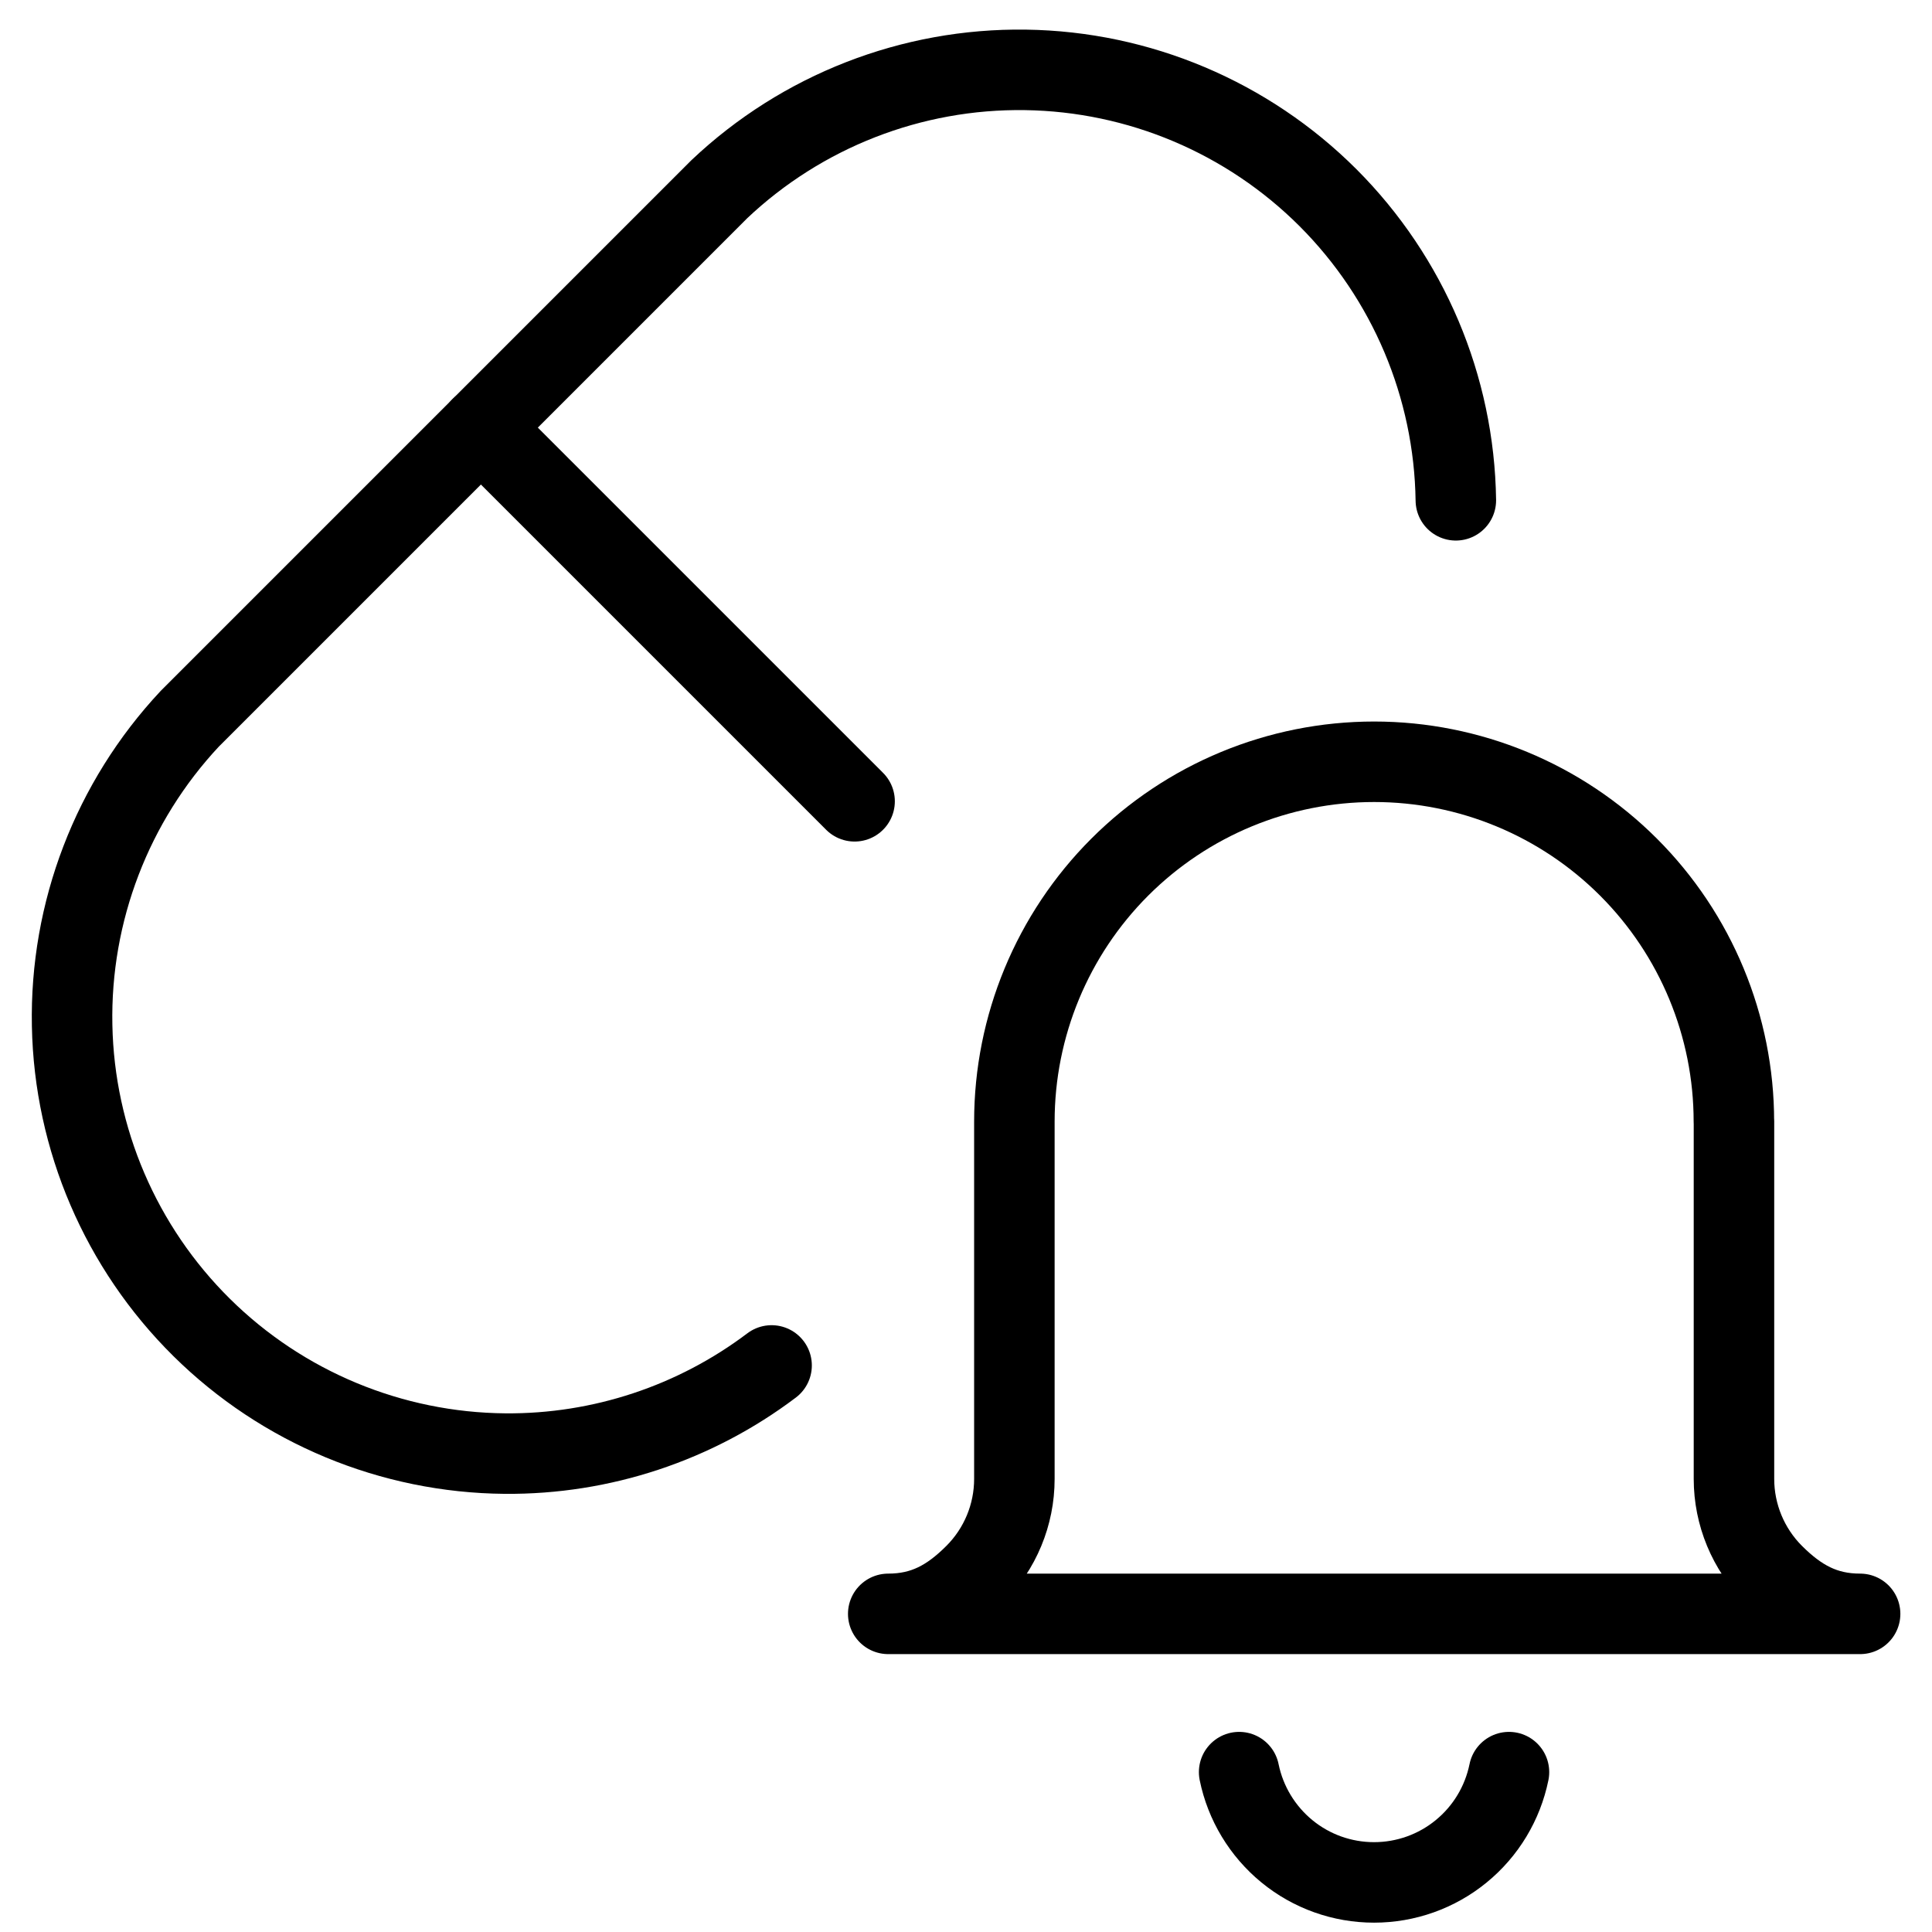
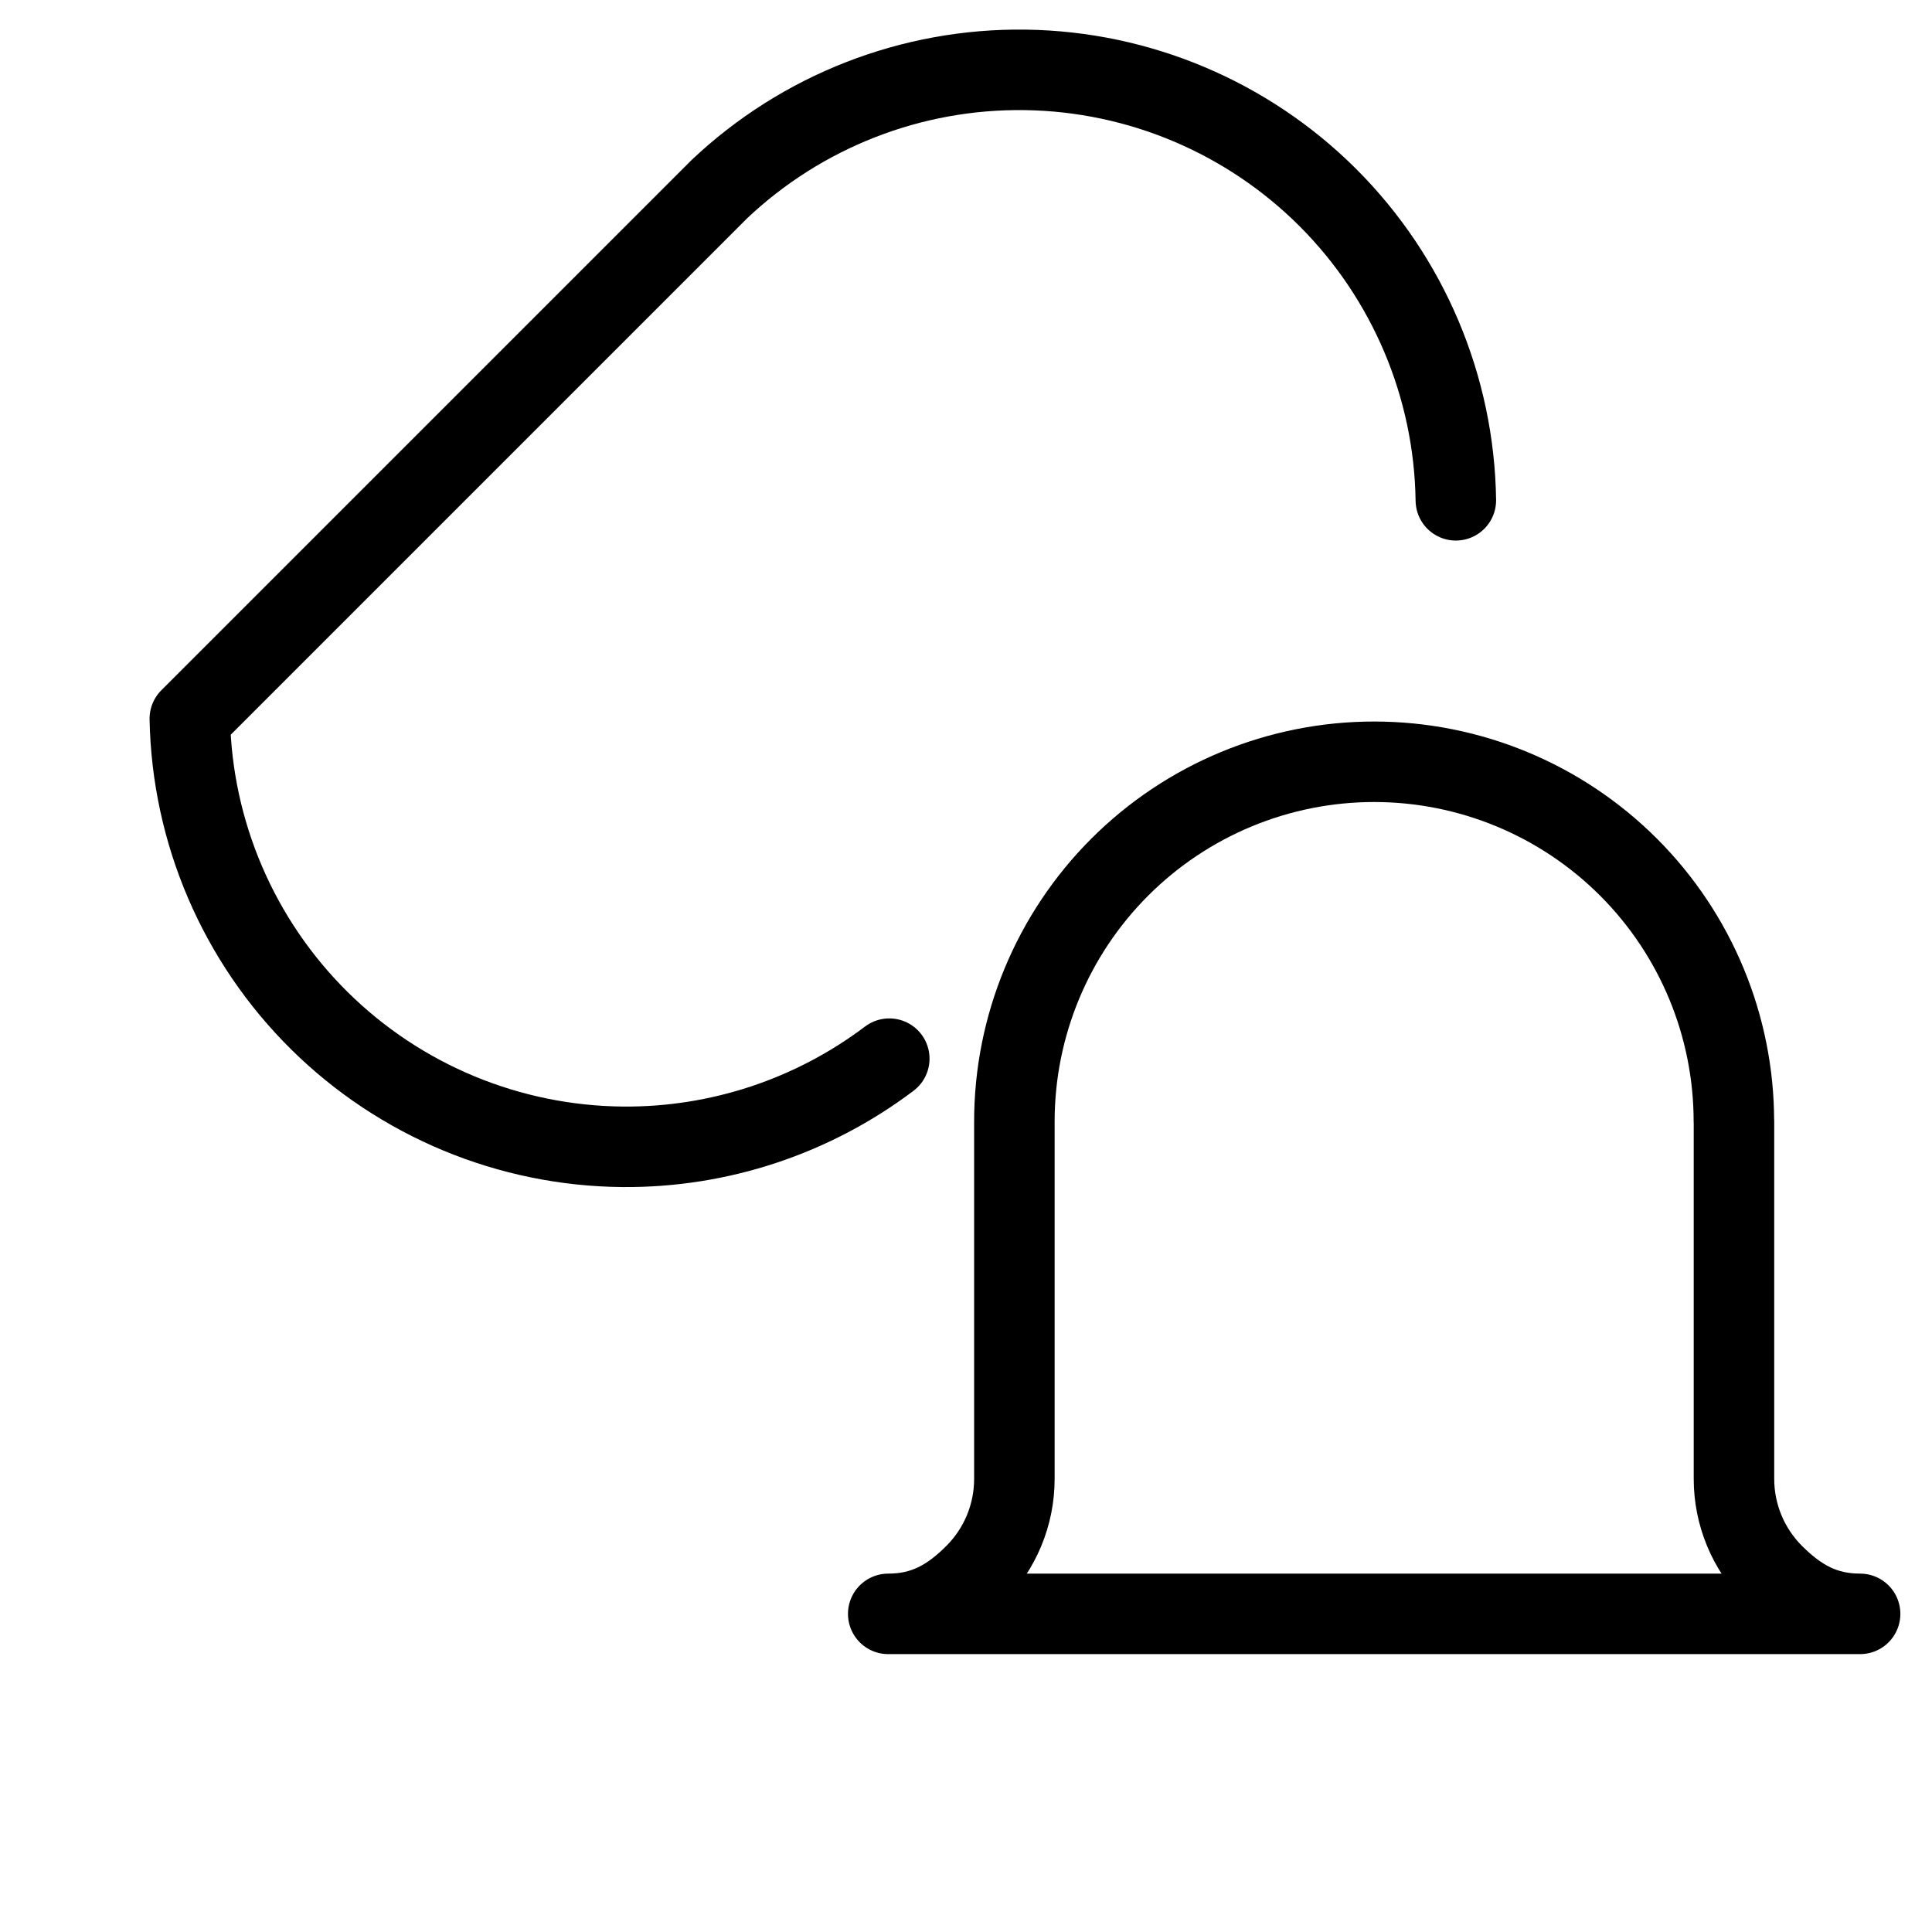
<svg xmlns="http://www.w3.org/2000/svg" fill="none" viewBox="0 0 24 24">
-   <path stroke="#000000" stroke-linecap="round" stroke-linejoin="round" d="M18.085 6.215c-0.02 -1.412 -0.59 -2.76 -1.588 -3.759 -0.999 -0.998 -2.347 -1.568 -3.759 -1.588 -1.412 -0.02 -2.776 0.512 -3.802 1.482L2.358 8.928C1.393 9.959 0.868 11.327 0.896 12.739c0.027 1.412 0.605 2.758 1.609 3.751 1.004 0.993 2.357 1.555 3.769 1.567 1.2 0.01 2.363 -0.379 3.311 -1.095" stroke-width="1" />
-   <path stroke="#000000" stroke-linecap="round" stroke-linejoin="round" d="m5.974 5.312 4.642 4.642" stroke-width="1" />
+   <path stroke="#000000" stroke-linecap="round" stroke-linejoin="round" d="M18.085 6.215c-0.02 -1.412 -0.59 -2.76 -1.588 -3.759 -0.999 -0.998 -2.347 -1.568 -3.759 -1.588 -1.412 -0.02 -2.776 0.512 -3.802 1.482L2.358 8.928c0.027 1.412 0.605 2.758 1.609 3.751 1.004 0.993 2.357 1.555 3.769 1.567 1.2 0.01 2.363 -0.379 3.311 -1.095" stroke-width="1" />
  <path stroke="#000000" stroke-linecap="round" stroke-linejoin="round" d="M21.539 13.932c0 -1.185 -0.471 -2.322 -1.309 -3.16 -0.838 -0.838 -1.975 -1.309 -3.16 -1.309 -1.185 0 -2.322 0.471 -3.16 1.309 -0.838 0.838 -1.309 1.975 -1.309 3.16v4.44c0 0.445 -0.177 0.871 -0.491 1.185 -0.314 0.314 -0.631 0.491 -1.076 0.491h12.073c-0.445 0 -0.761 -0.177 -1.076 -0.491 -0.314 -0.314 -0.491 -0.741 -0.491 -1.185v-4.44Z" stroke-width="1" />
-   <path stroke="#000000" stroke-linecap="round" stroke-linejoin="round" d="M18.745 22.014c-0.079 0.387 -0.288 0.734 -0.594 0.984 -0.305 0.25 -0.688 0.386 -1.082 0.386 -0.395 0 -0.777 -0.136 -1.082 -0.386 -0.305 -0.25 -0.515 -0.597 -0.594 -0.984" stroke-width="1" />
</svg>